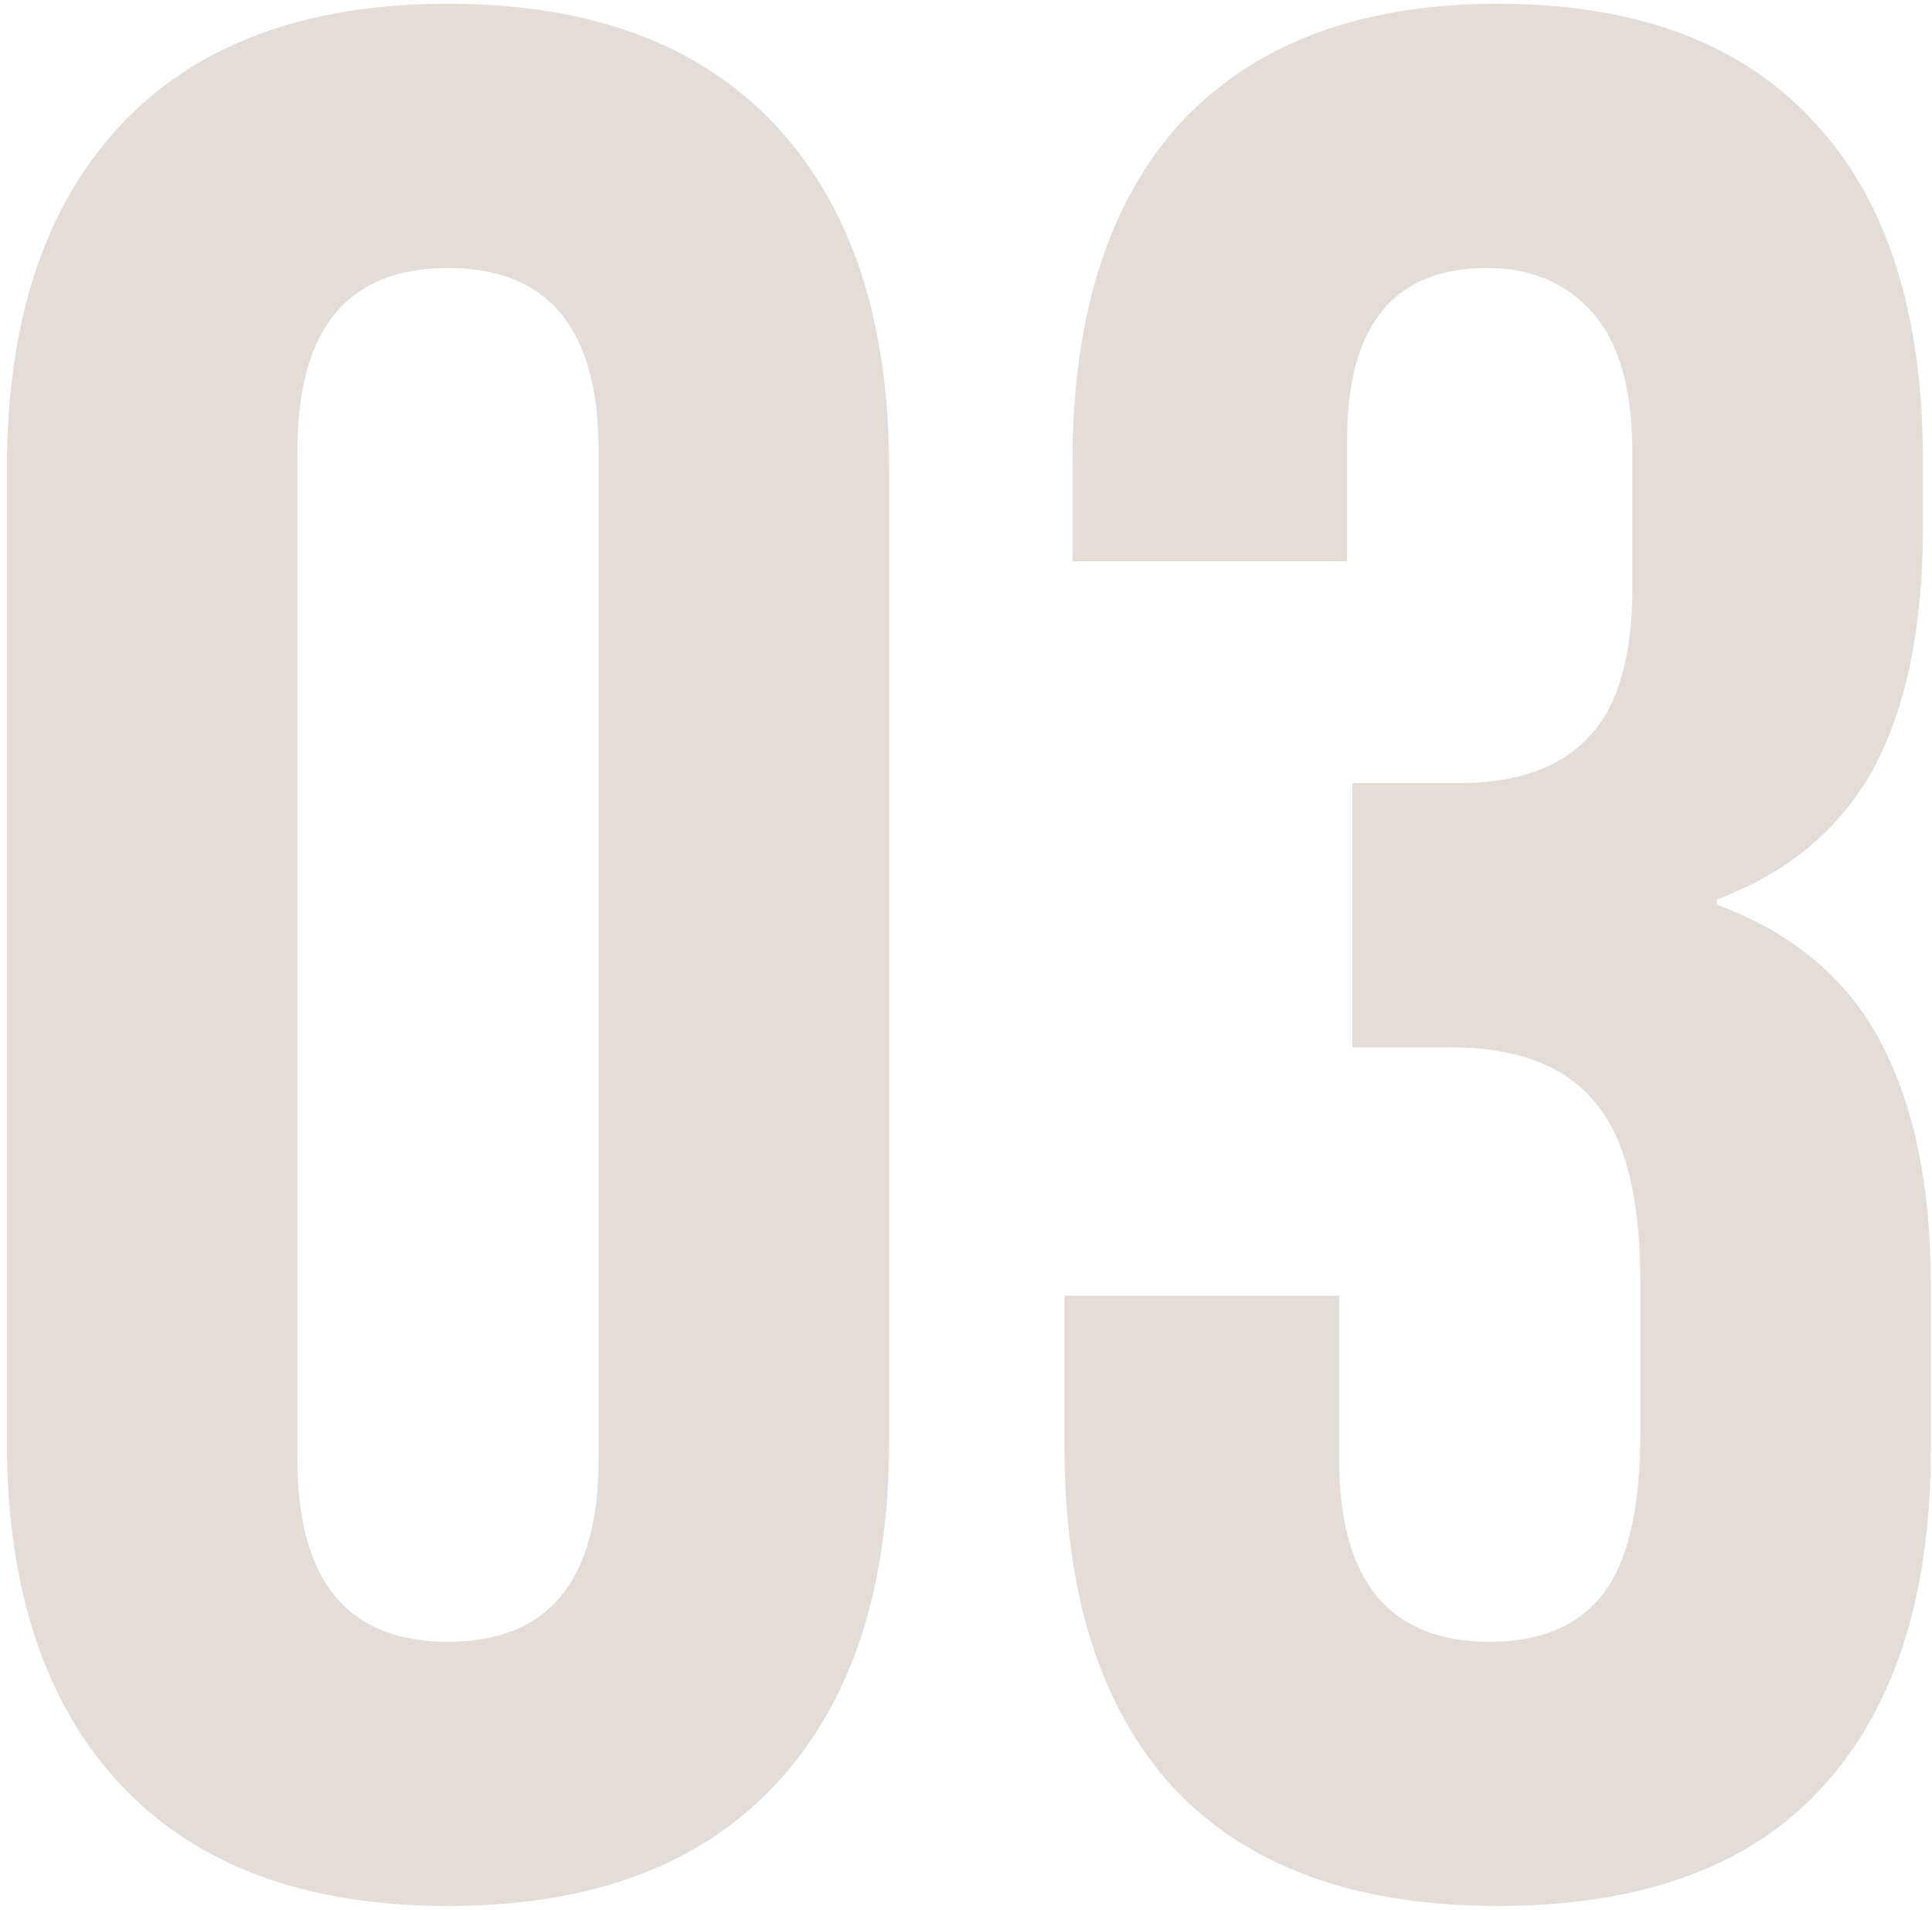
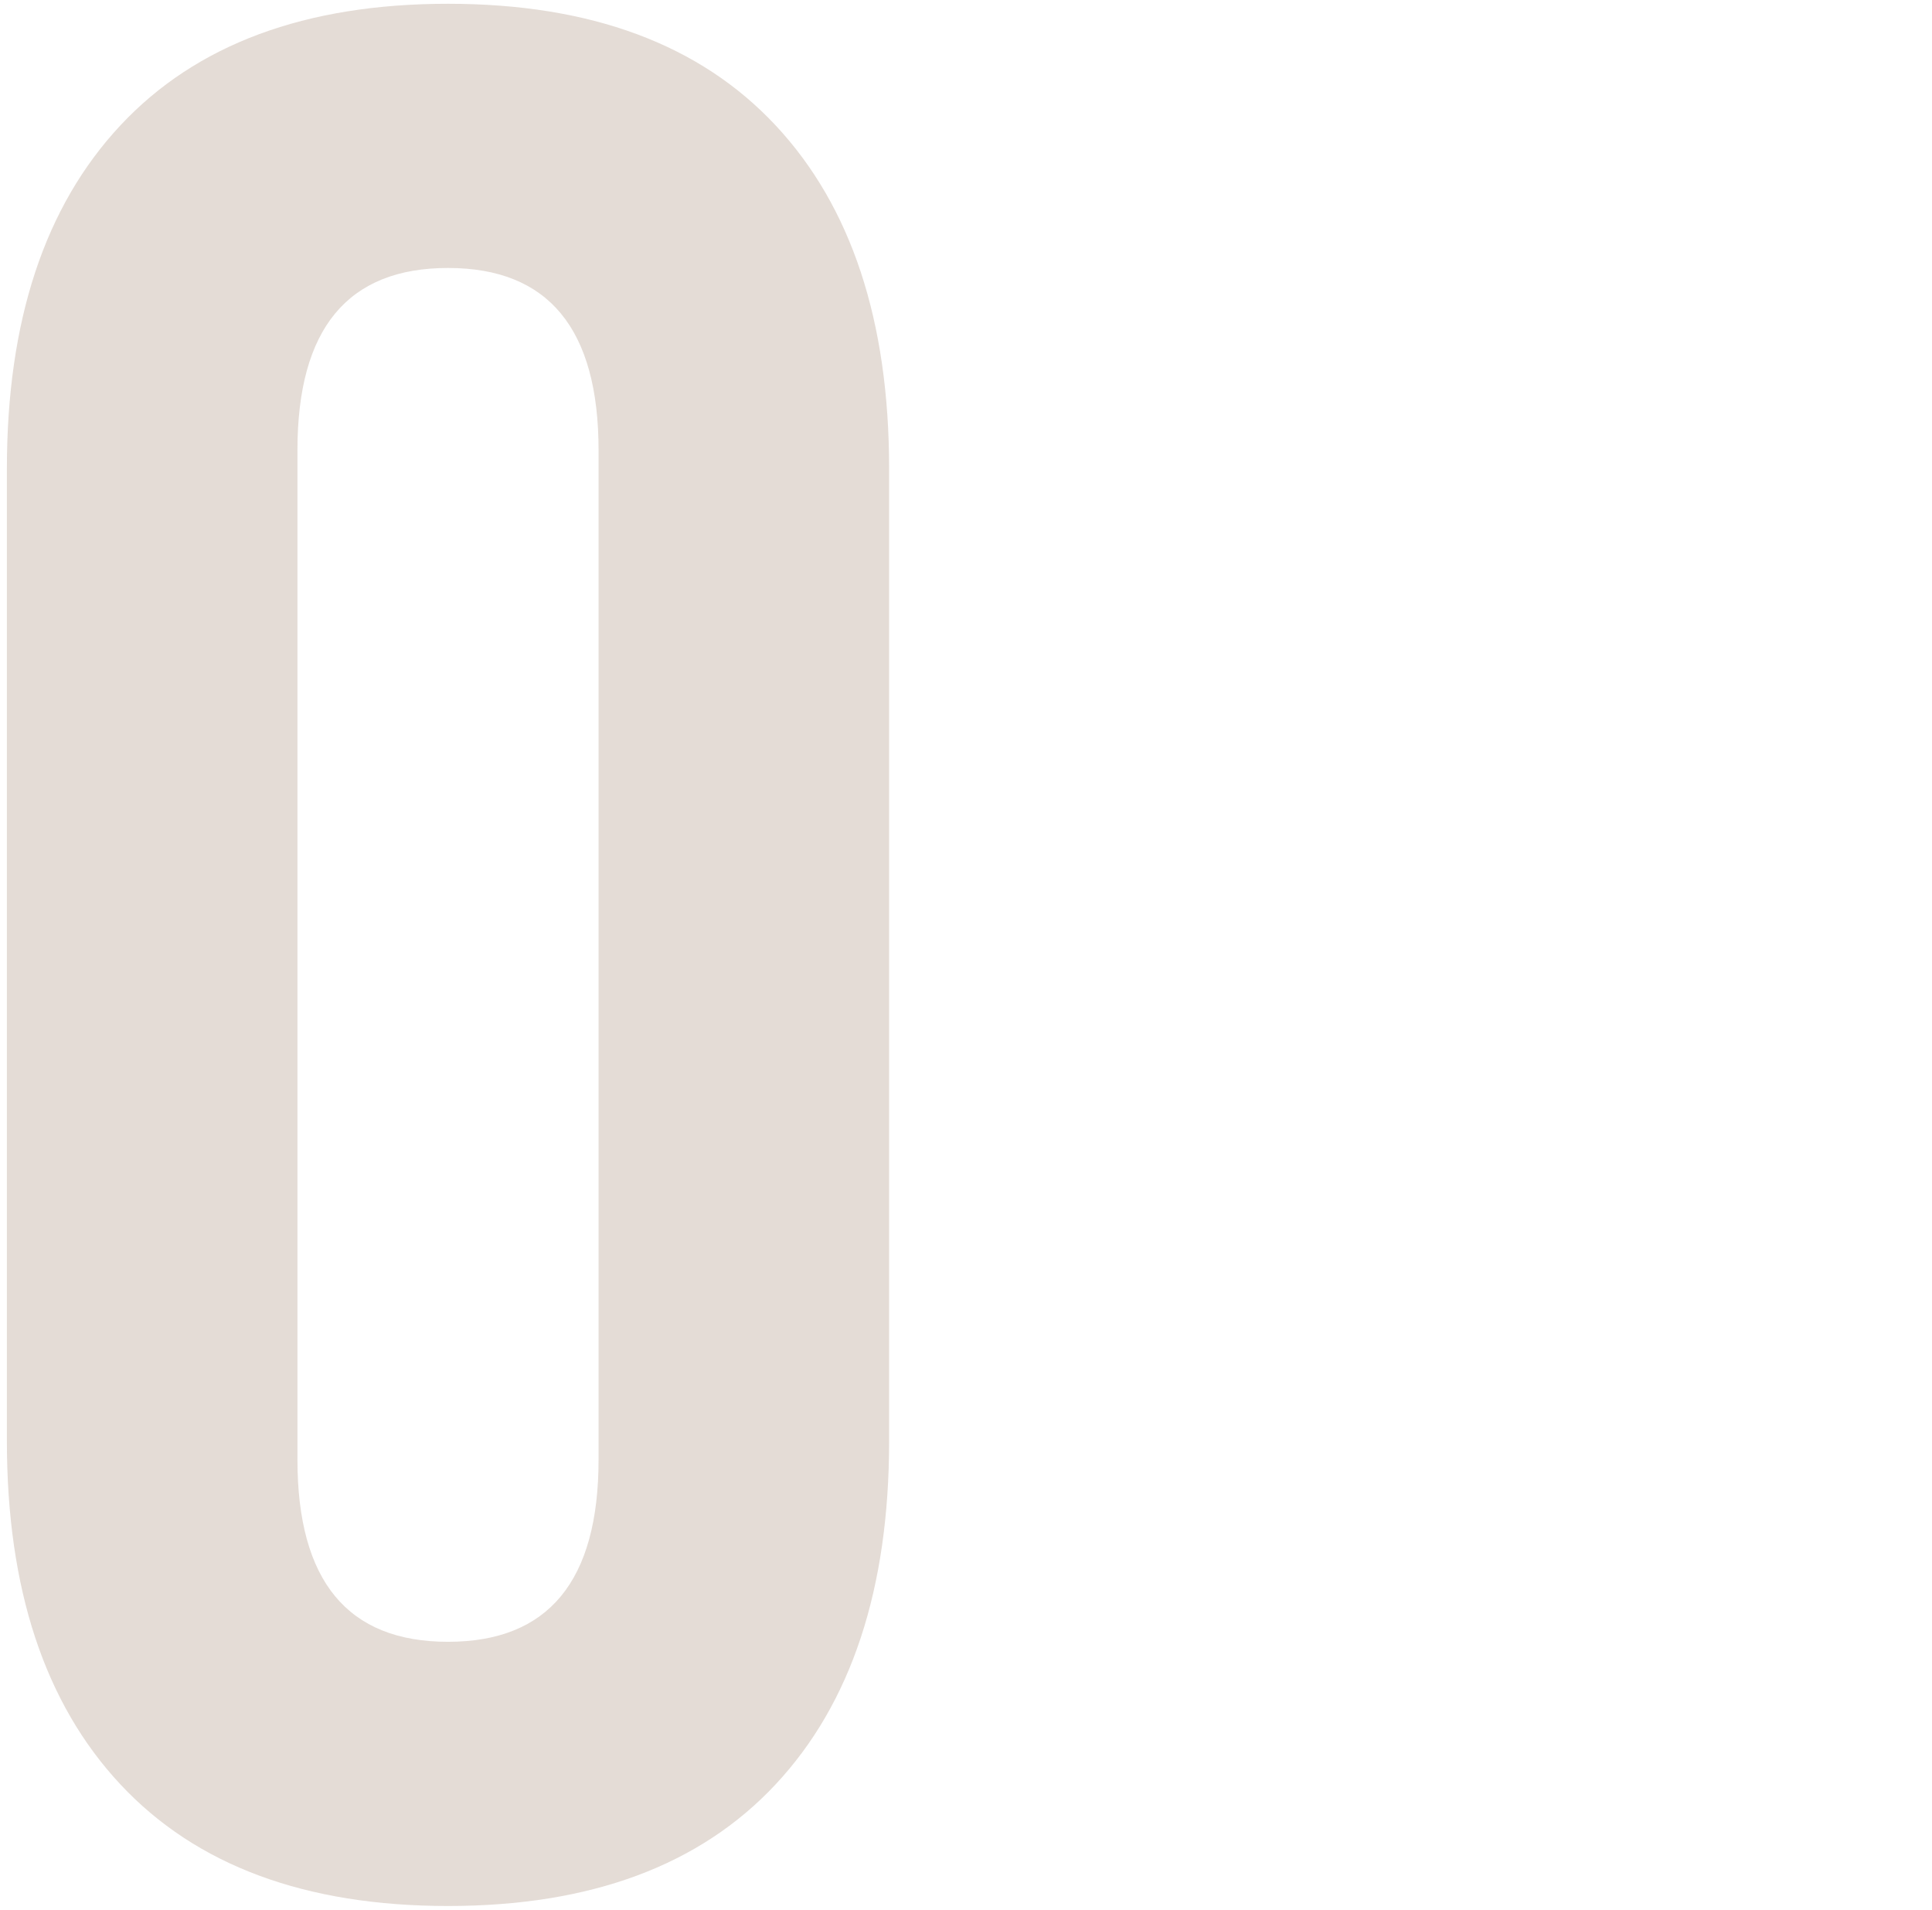
<svg xmlns="http://www.w3.org/2000/svg" width="256" height="253" viewBox="0 0 256 253" fill="none">
  <g clip-path="url(#clip0_229_147)">
-     <path d="M198.45 252.5C179.55 252.5 165.2 247.25 155.4 236.75C145.833 226.25 141.05 211.2 141.05 191.6V171.65H177.45V193.35C177.45 209.45 184.1 217.5 197.4 217.5C203.933 217.5 208.833 215.517 212.1 211.55C215.6 207.35 217.35 200.117 217.35 189.85V169.9C217.35 158.7 215.367 150.767 211.4 146.1C207.433 141.2 201.017 138.75 192.15 138.75H179.2V103.75H193.2C200.9 103.75 206.617 101.767 210.35 97.8C214.317 93.833 216.3 87.183 216.3 77.85V60C216.3 51.6 214.55 45.417 211.05 41.45C207.55 37.483 202.883 35.5 197.05 35.5C184.683 35.5 178.5 43.083 178.5 58.25V74.35H142.1V61.4C142.1 41.8 146.883 26.75 156.45 16.25C166.25 5.75 180.25 0.5 198.45 0.5C216.883 0.5 230.883 5.75 240.45 16.25C250.017 26.517 254.8 41.45 254.8 61.05V69.8C254.8 83.1 252.583 93.833 248.15 102C243.717 109.933 236.833 115.65 227.5 119.15V119.85C237.533 123.583 244.767 129.65 249.2 138.05C253.633 146.45 255.85 157.183 255.85 170.25V191.95C255.85 211.55 250.95 226.6 241.15 237.1C231.583 247.367 217.35 252.5 198.45 252.5Z" fill="#A38A77" fill-opacity="0.3" />
    <path d="M59.363 252.5C40.463 252.5 25.997 247.133 15.963 236.4C5.93 225.667 0.913 210.5 0.913 190.9V62.1C0.913 42.5 5.93 27.333 15.963 16.6C25.997 5.867 40.463 0.5 59.363 0.5C78.263 0.5 92.73 5.867 102.763 16.6C112.797 27.333 117.813 42.5 117.813 62.1V190.9C117.813 210.5 112.797 225.667 102.763 236.4C92.73 247.133 78.263 252.5 59.363 252.5ZM59.363 217.5C72.663 217.5 79.313 209.45 79.313 193.35V59.65C79.313 43.55 72.663 35.5 59.363 35.5C46.063 35.5 39.413 43.55 39.413 59.65V193.35C39.413 209.45 46.063 217.5 59.363 217.5Z" fill="#A38A77" fill-opacity="0.3" />
  </g>
  <defs>
    <clipPath id="clip0_229_147">
      <rect width="256" height="252" fill="white" transform="translate(0 0.5)" />
    </clipPath>
  </defs>
</svg>